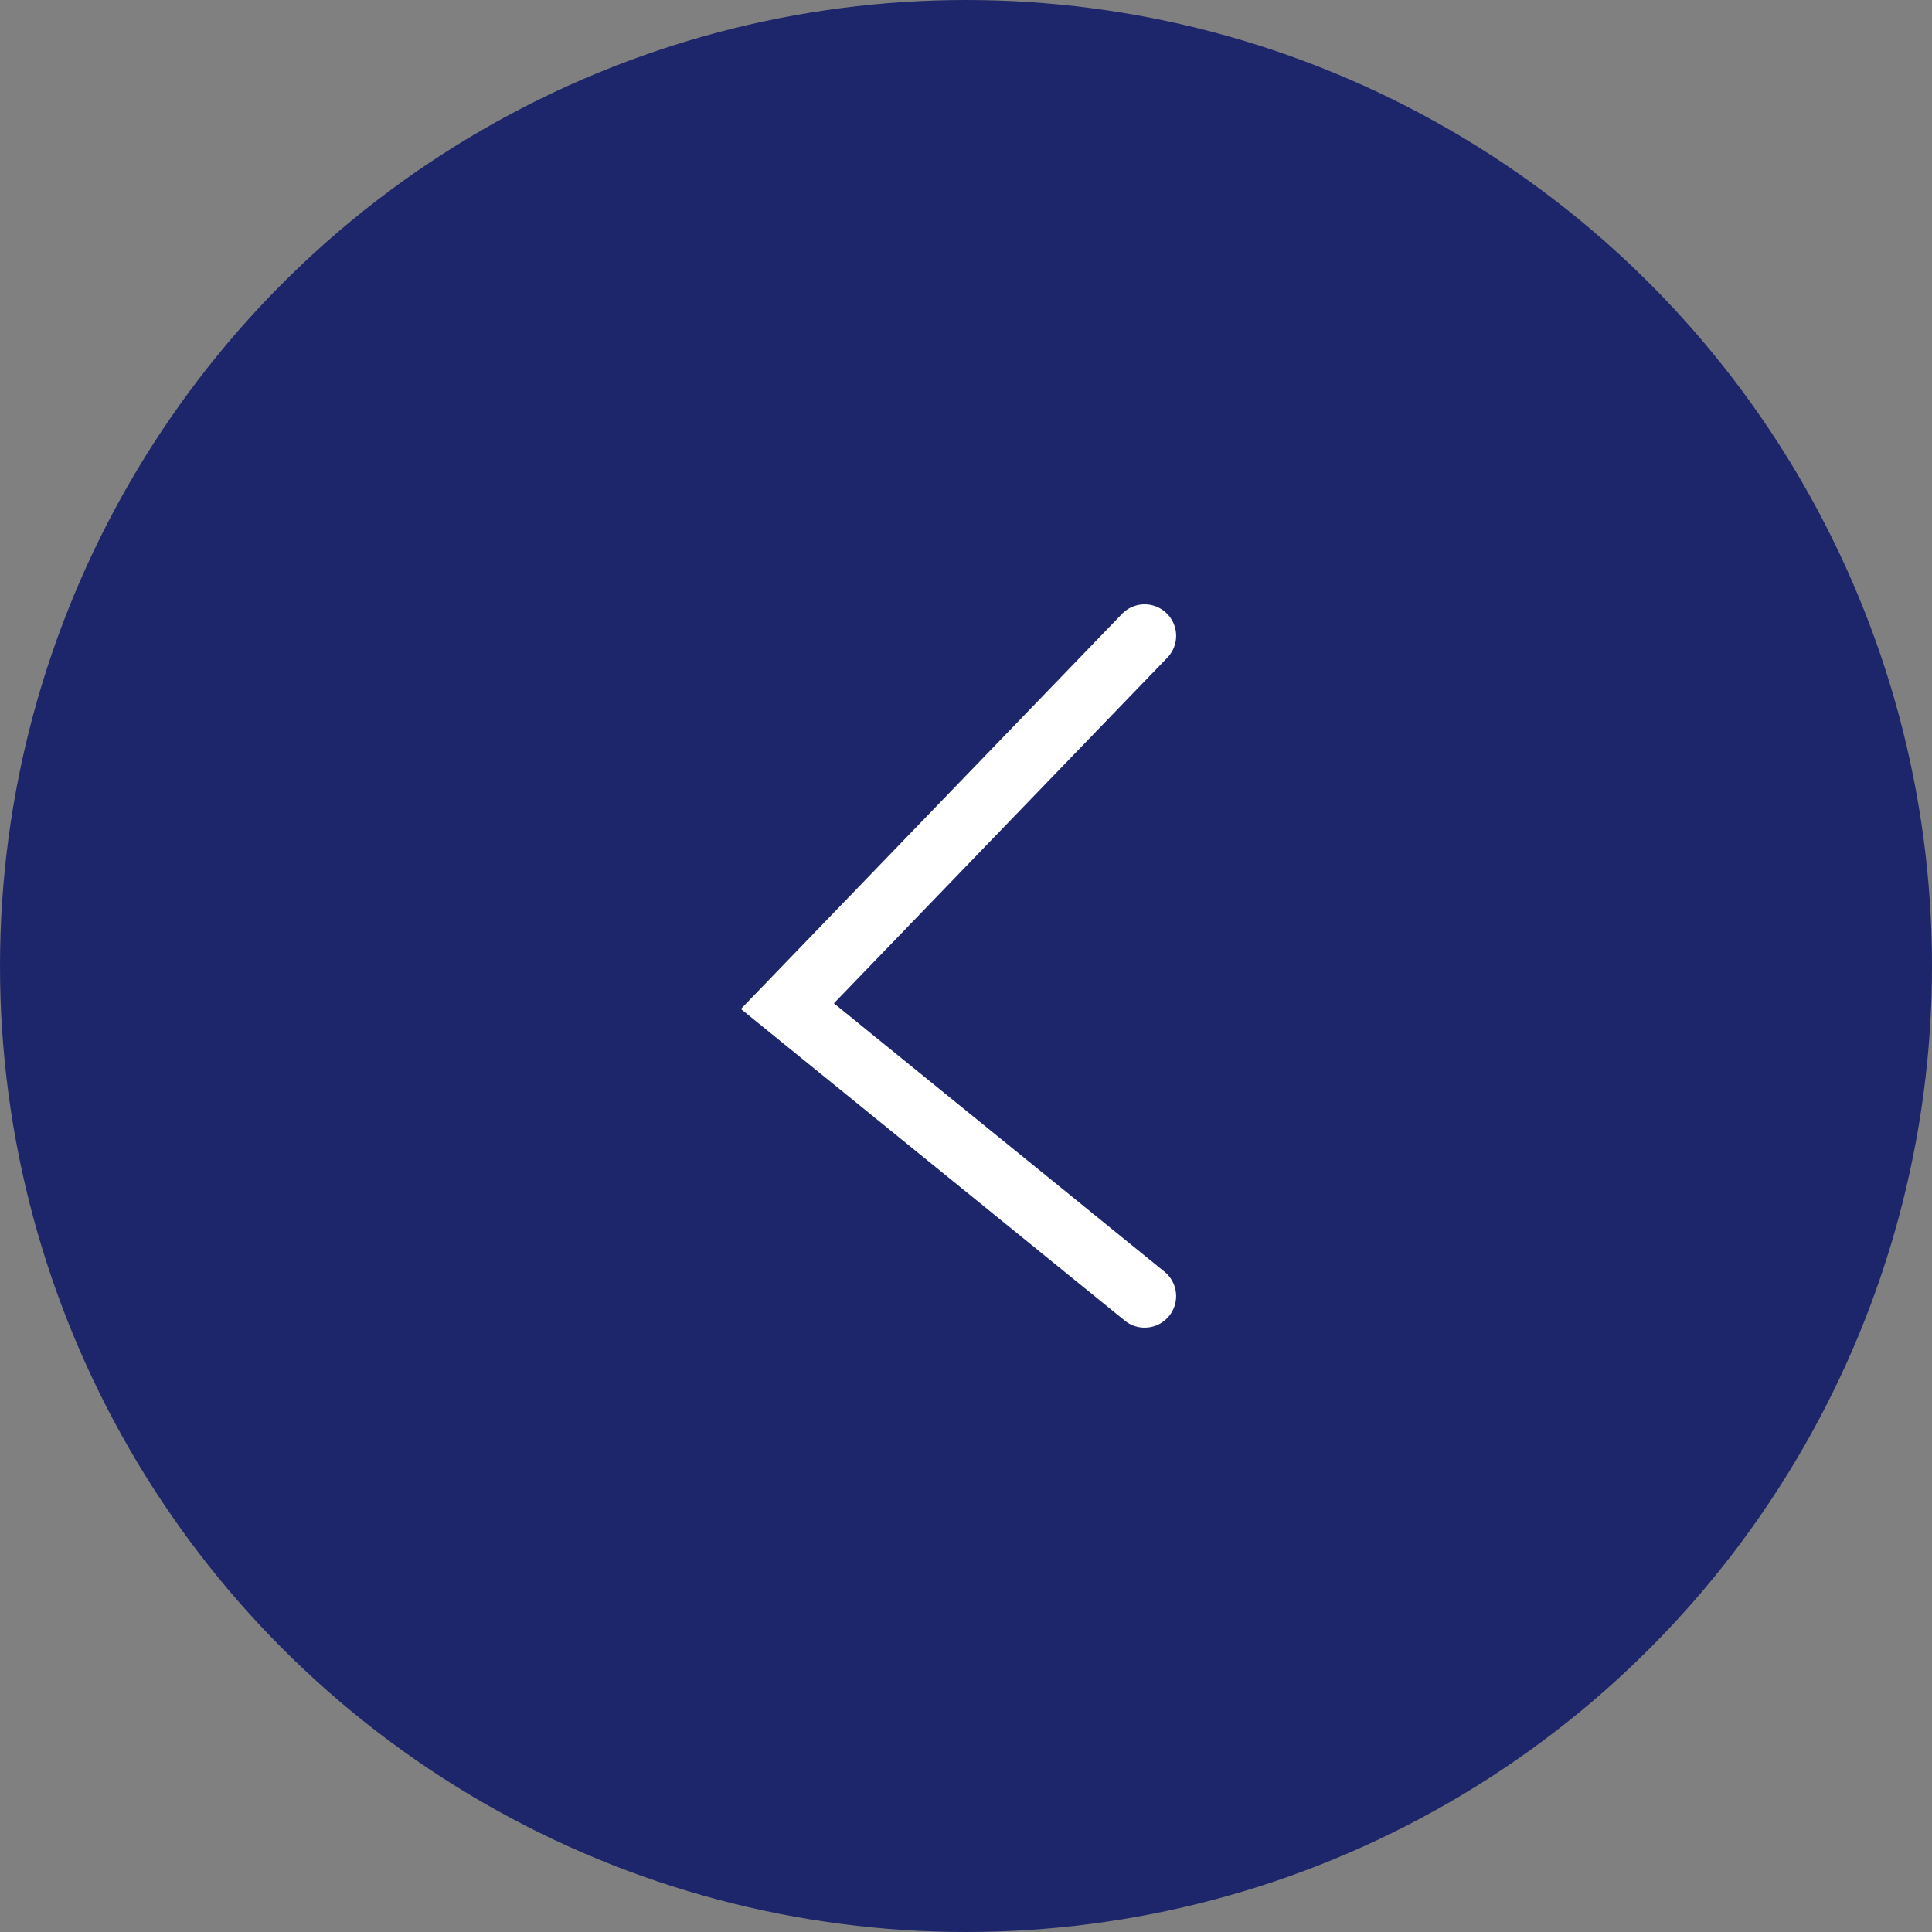
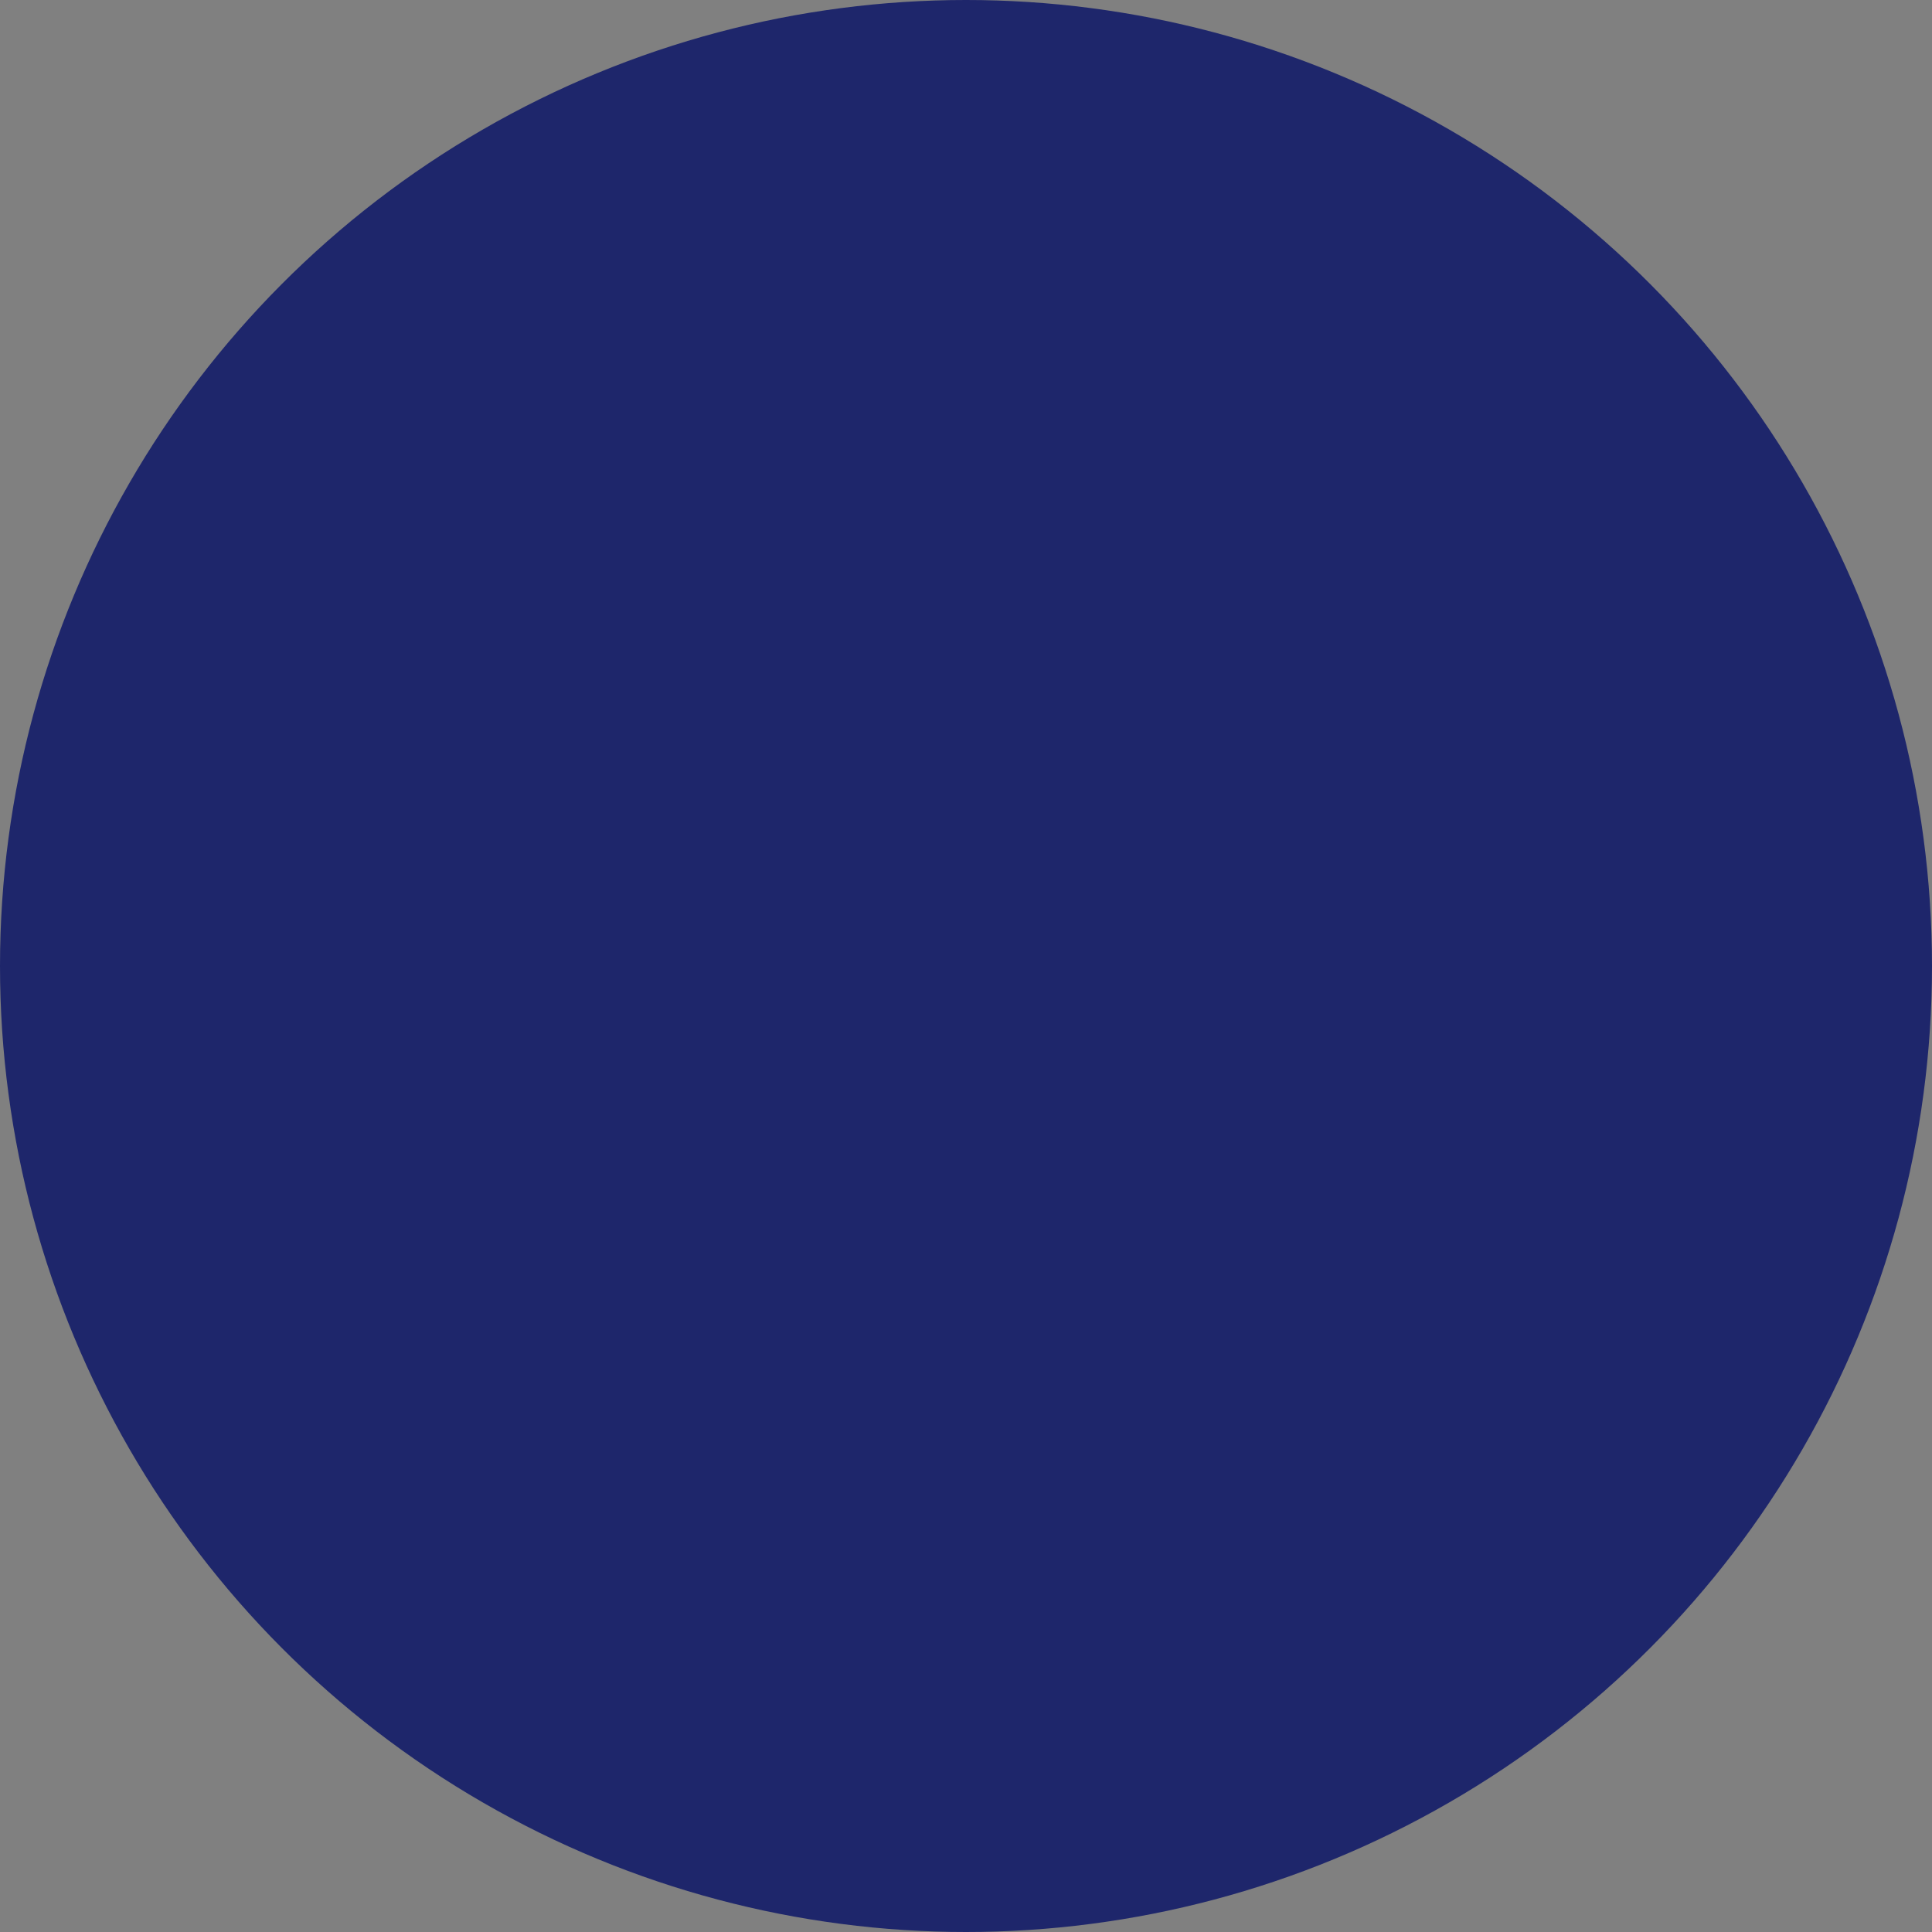
<svg xmlns="http://www.w3.org/2000/svg" width="92" height="92" viewBox="0 0 92 92">
  <rect x="0" y="0" width="92" height="92" fill="#808080" stroke="none" />
  <g transform="translate(1286 1785) rotate(-180)">
    <circle cx="46" cy="46" r="46" transform="translate(1194 1693)" fill="#1e266b" />
-     <path d="M6666.424,2227.472a1.5,1.5,0,0,1-1.08-2.542l15.876-16.457-15.742-12.78a1.5,1.5,0,1,1,1.891-2.329l18.279,14.84-18.145,18.809A1.5,1.5,0,0,1,6666.424,2227.472Z" transform="translate(-5434.929 -471.25)" fill="#fff" />
  </g>
</svg>